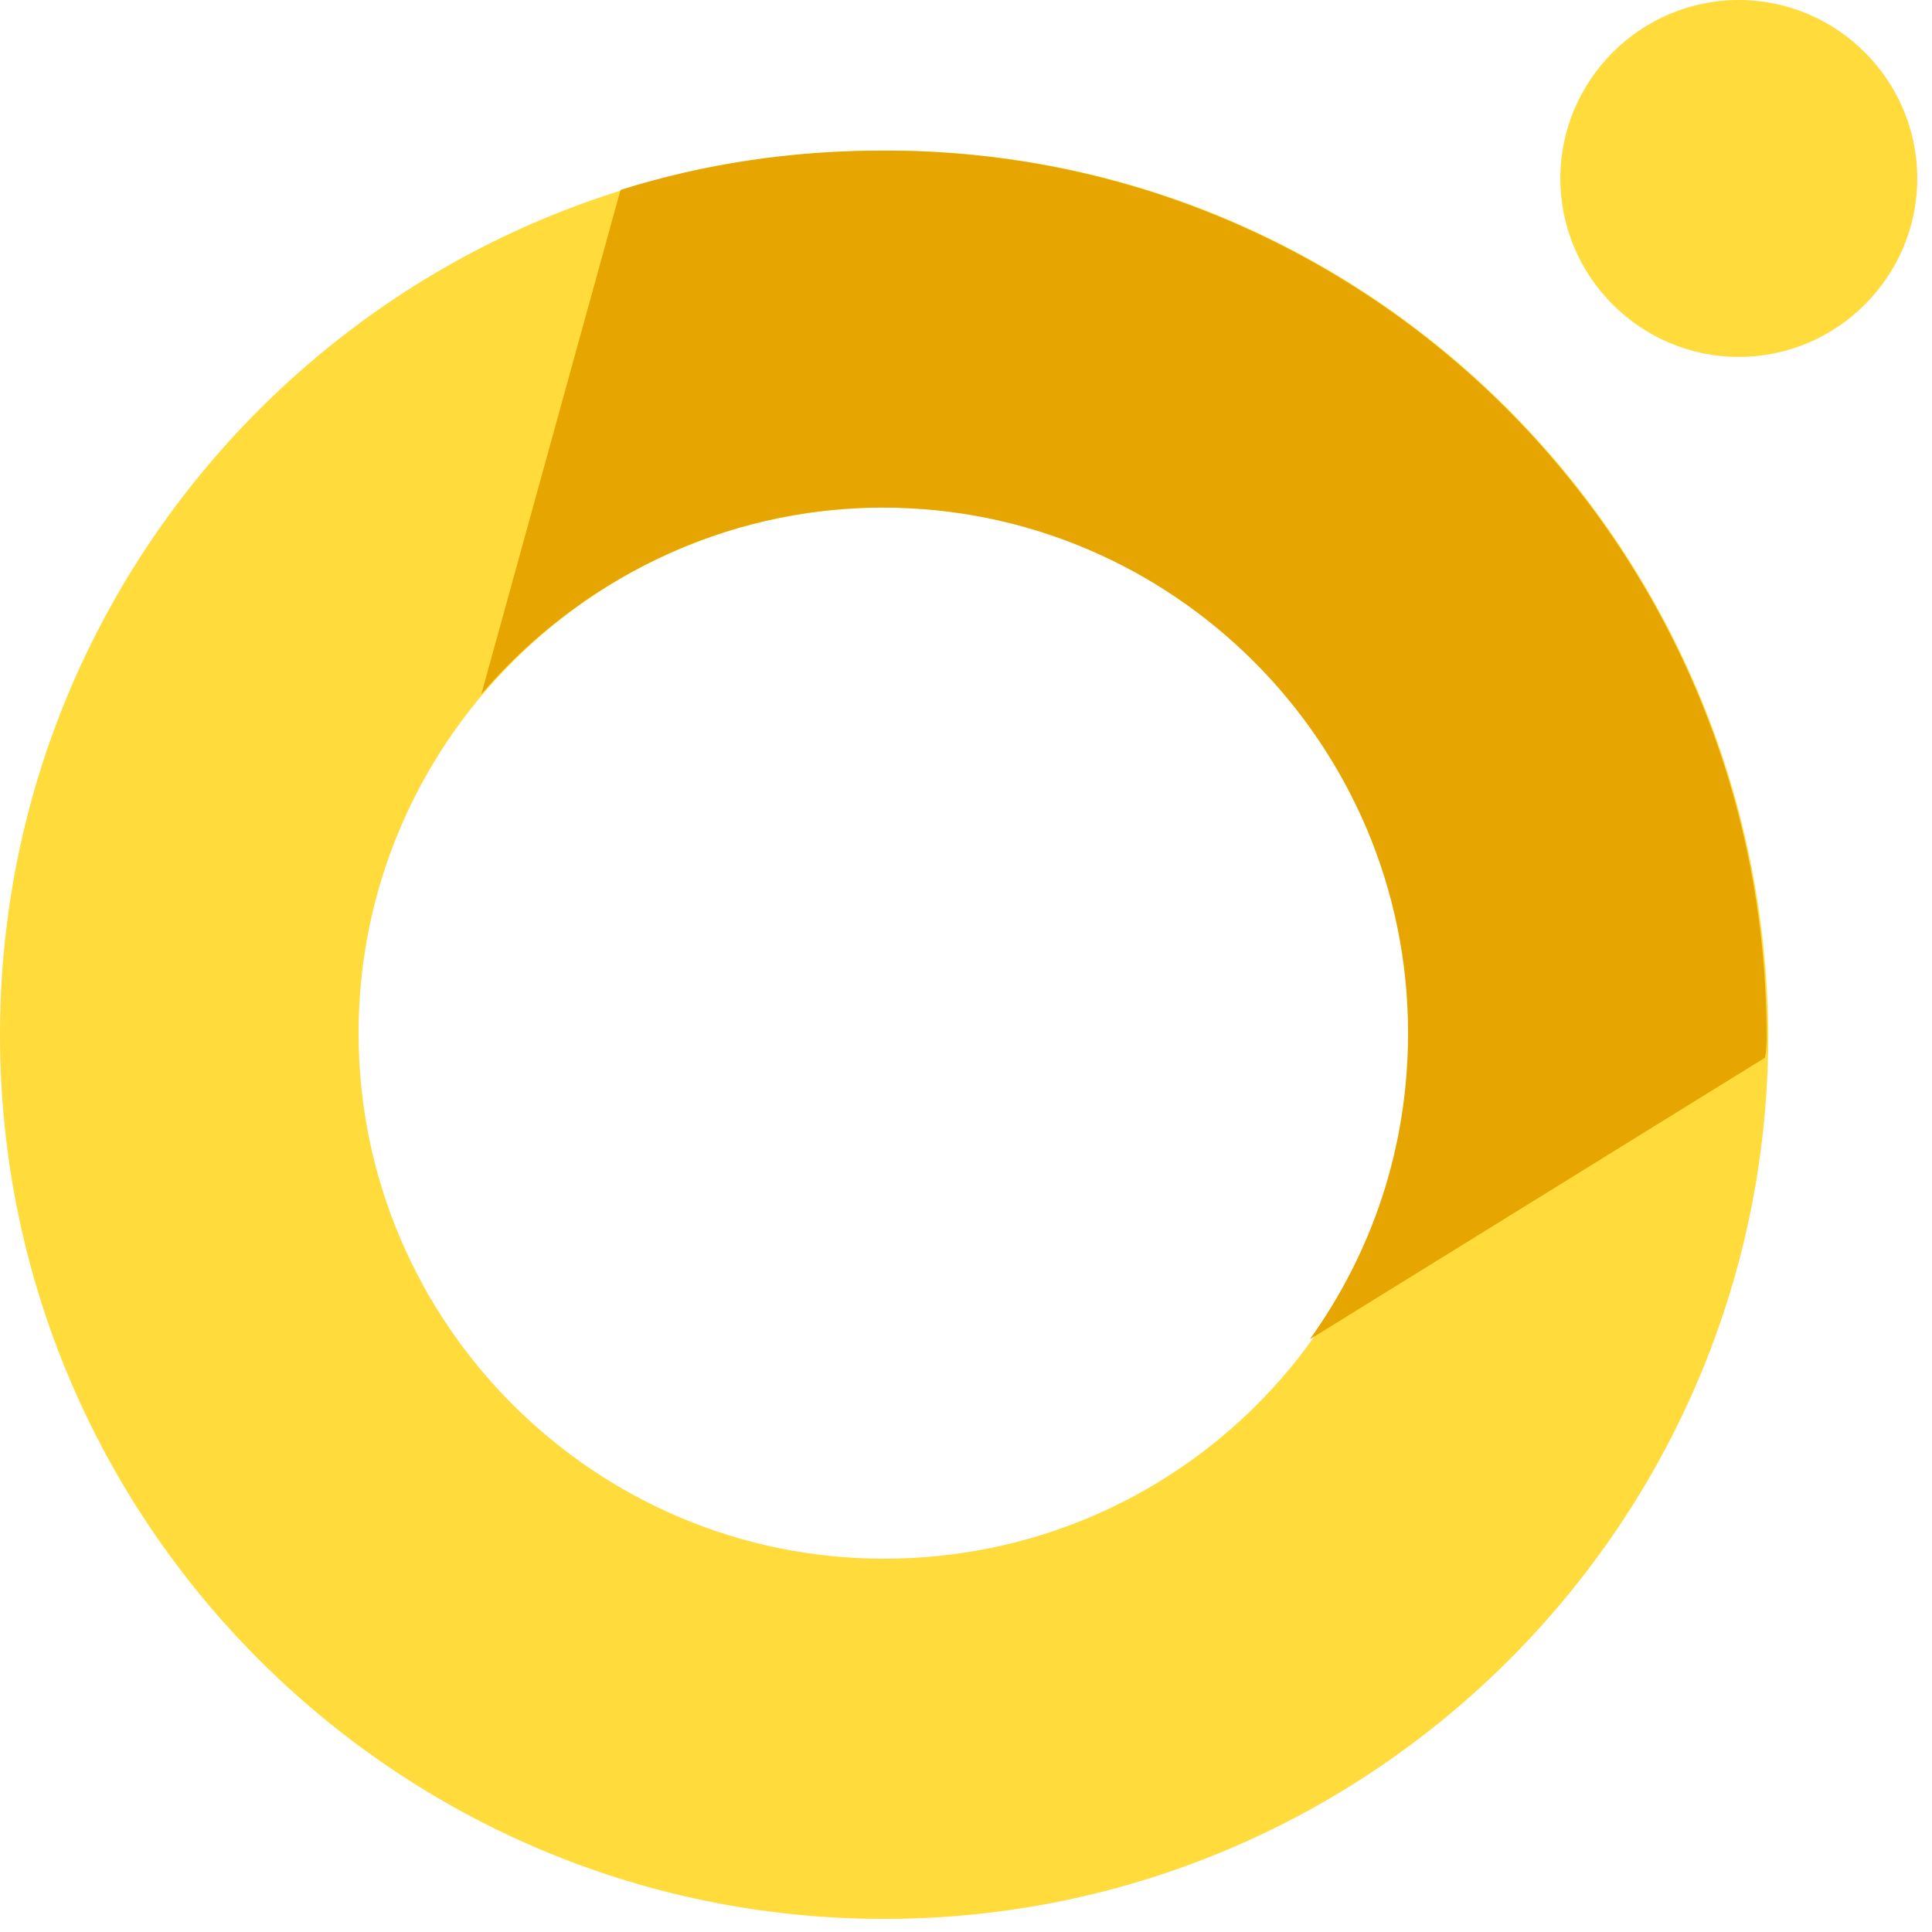
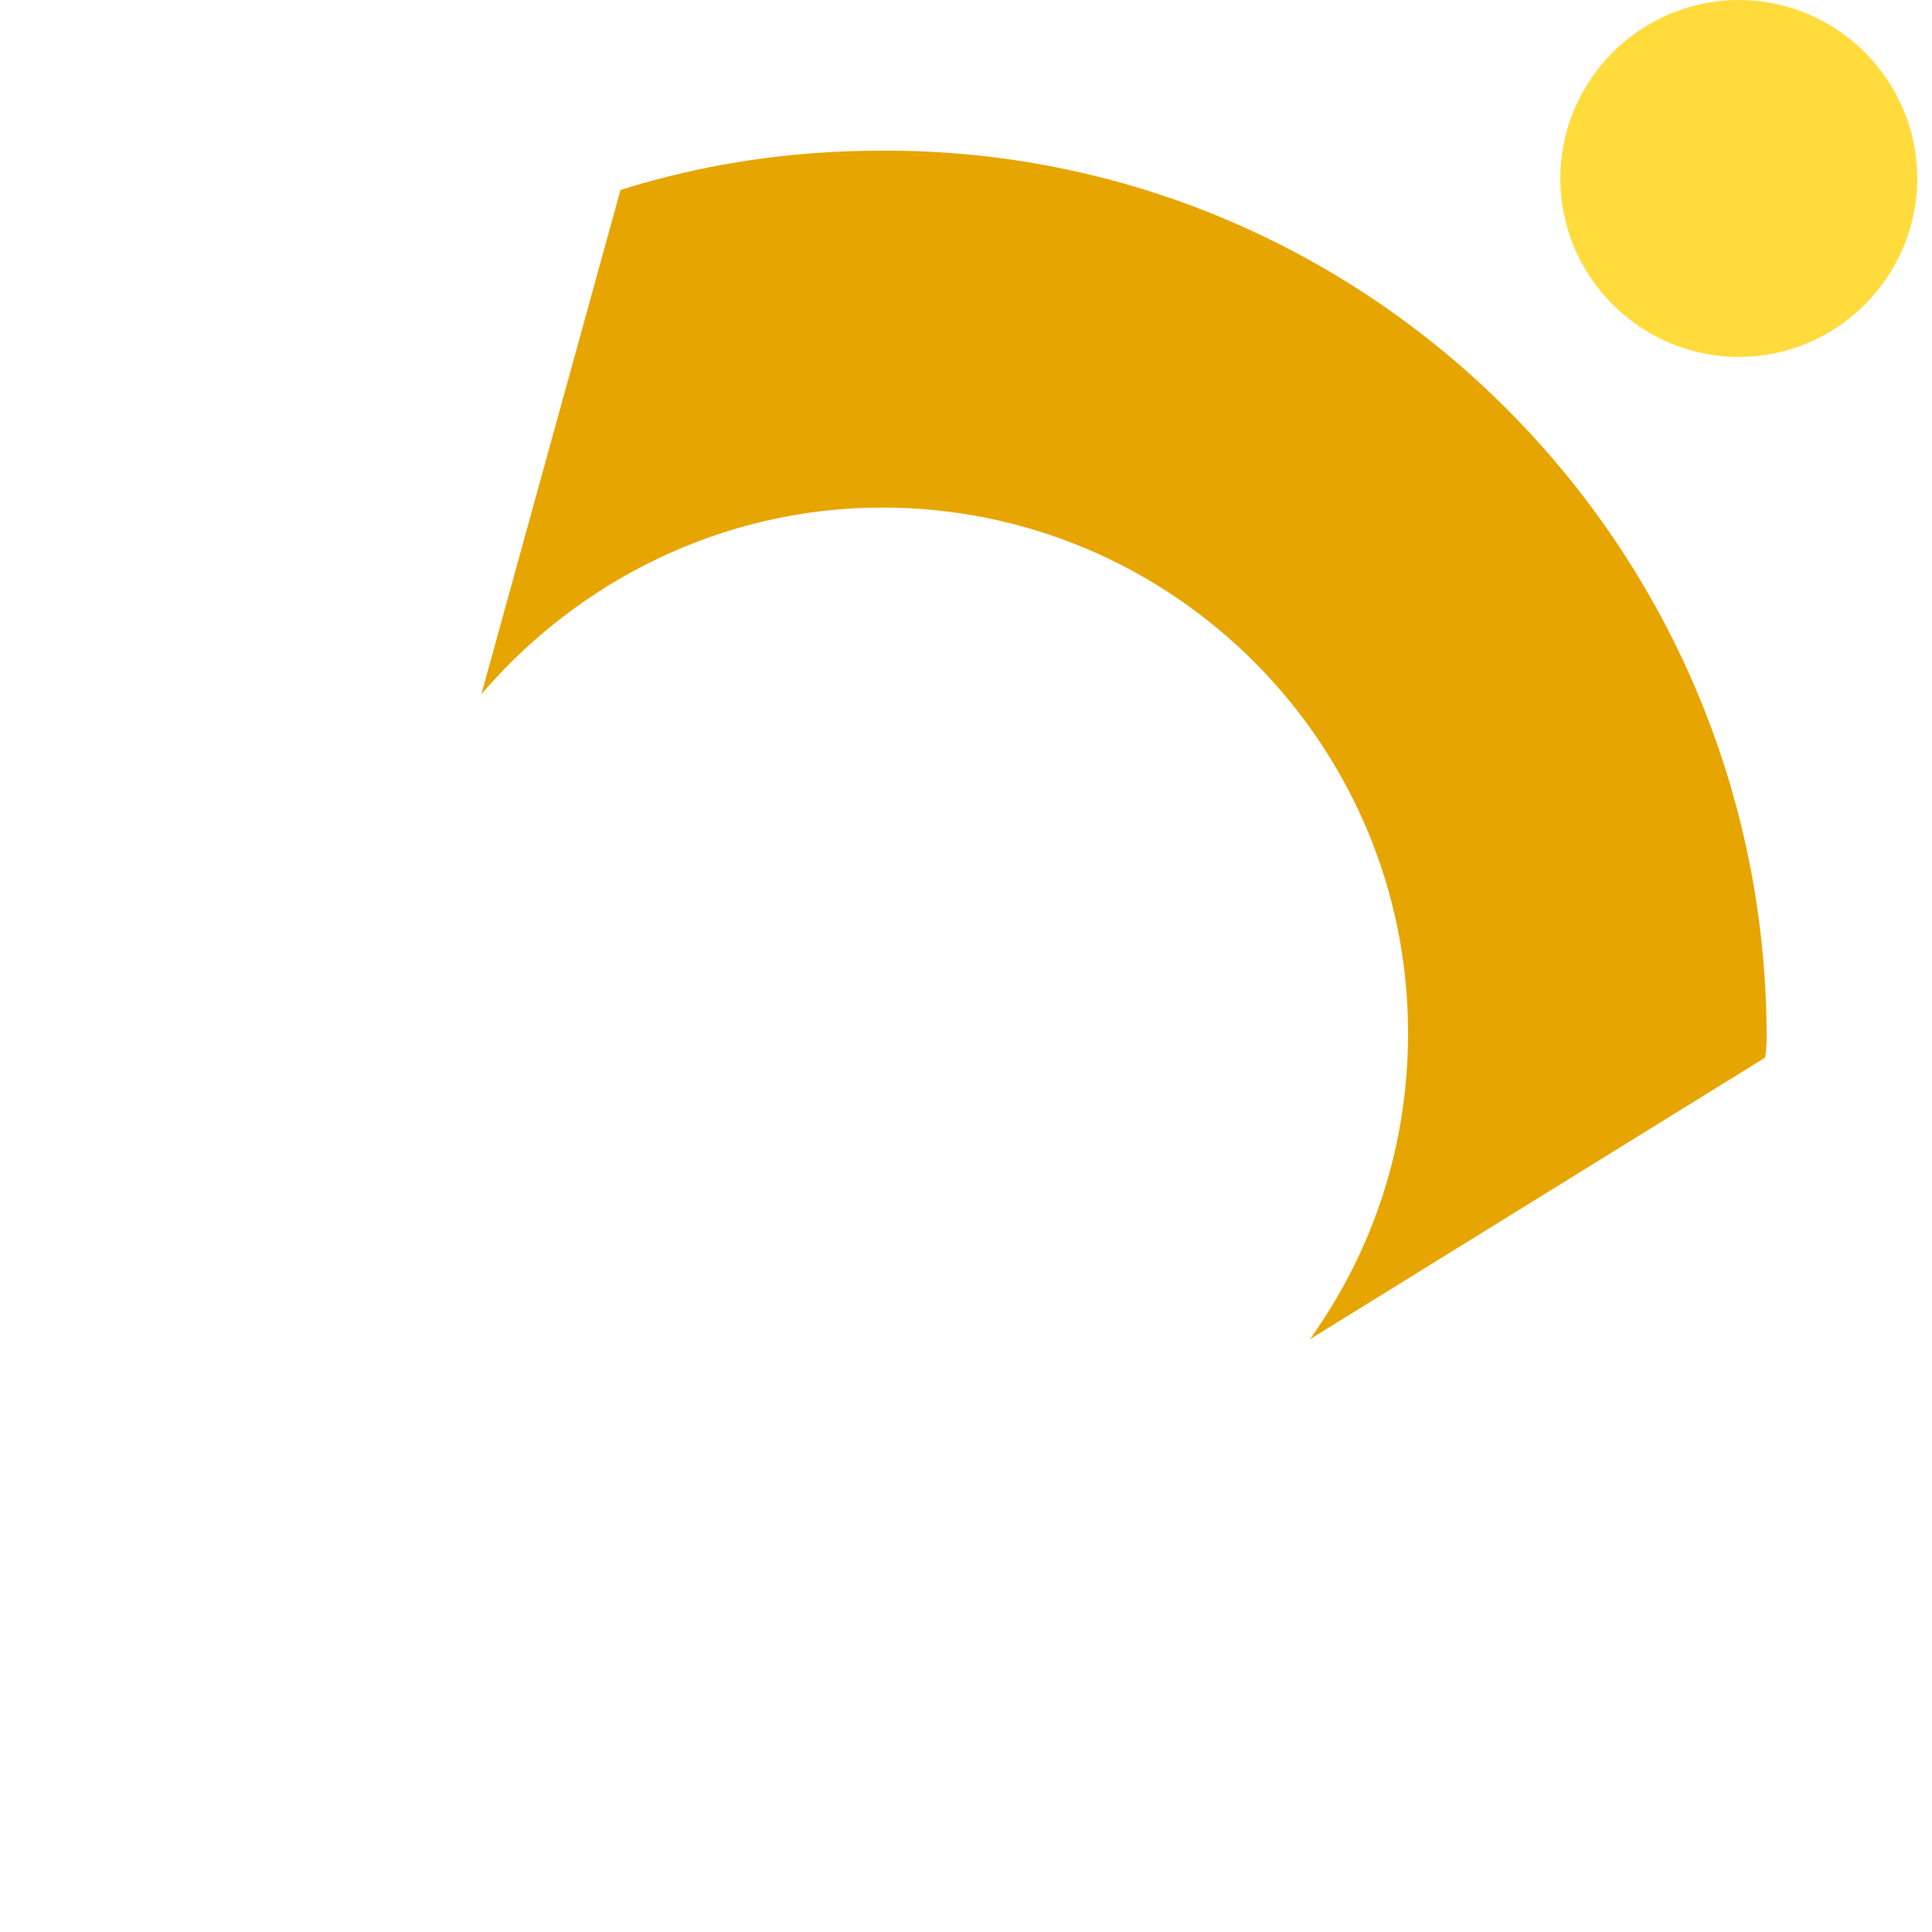
<svg xmlns="http://www.w3.org/2000/svg" width="118" height="118" viewBox="0 0 118 118" fill="none">
  <path d="M106.2 0C112.2 0 117.1 4.9 117.1 10.9C117.1 16.9 112.2 21.8 106.2 21.8C100.2 21.8 95.3 16.9 95.3 10.9C95.3 4.9 100.2 0 106.2 0Z" fill="#FFDB3C" />
-   <path d="M54 9.2C24.2 9.2 0 33.4 0 63.2C0 93 24.2 117.2 54 117.2C83.8 117.2 108 93 108 63.2C107.8 33.2 83.6 9.1 54 9.2ZM54 95.2C36.3 95.2 21.9 80.8 21.9 63.1C21.9 45.4 36.3 31 54 31C71.7 31 86.1 45.4 86.1 63.2C86.1 81 71.7 95.2 54 95.2Z" fill="#FFDB3C" />
  <path d="M107.9 63.2C107.8 33.3 83.6 9.1 53.9 9.2C48.3 9.2 43 10 37.9 11.6L29.4 42.4C35.3 35.5 44.1 31 53.9 31C71.6 31 86 45.4 86 63.1C86 70.1 83.8 76.5 80 81.8L107.8 64.6C107.9 64.1 107.9 63.6 107.9 63.2Z" fill="#E6A500" />
</svg>